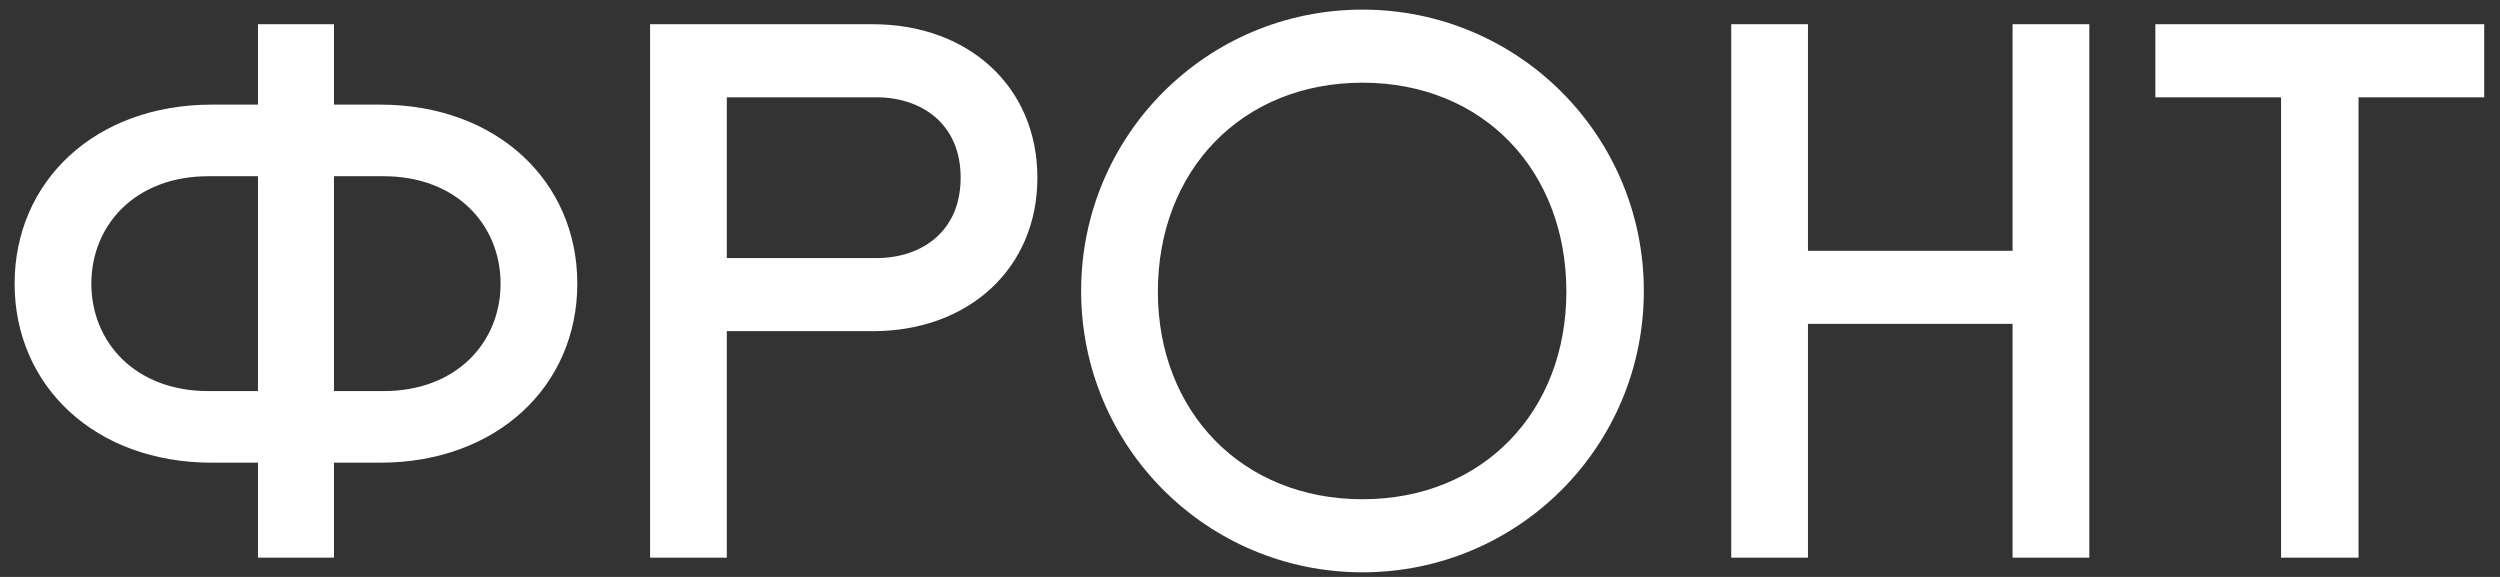
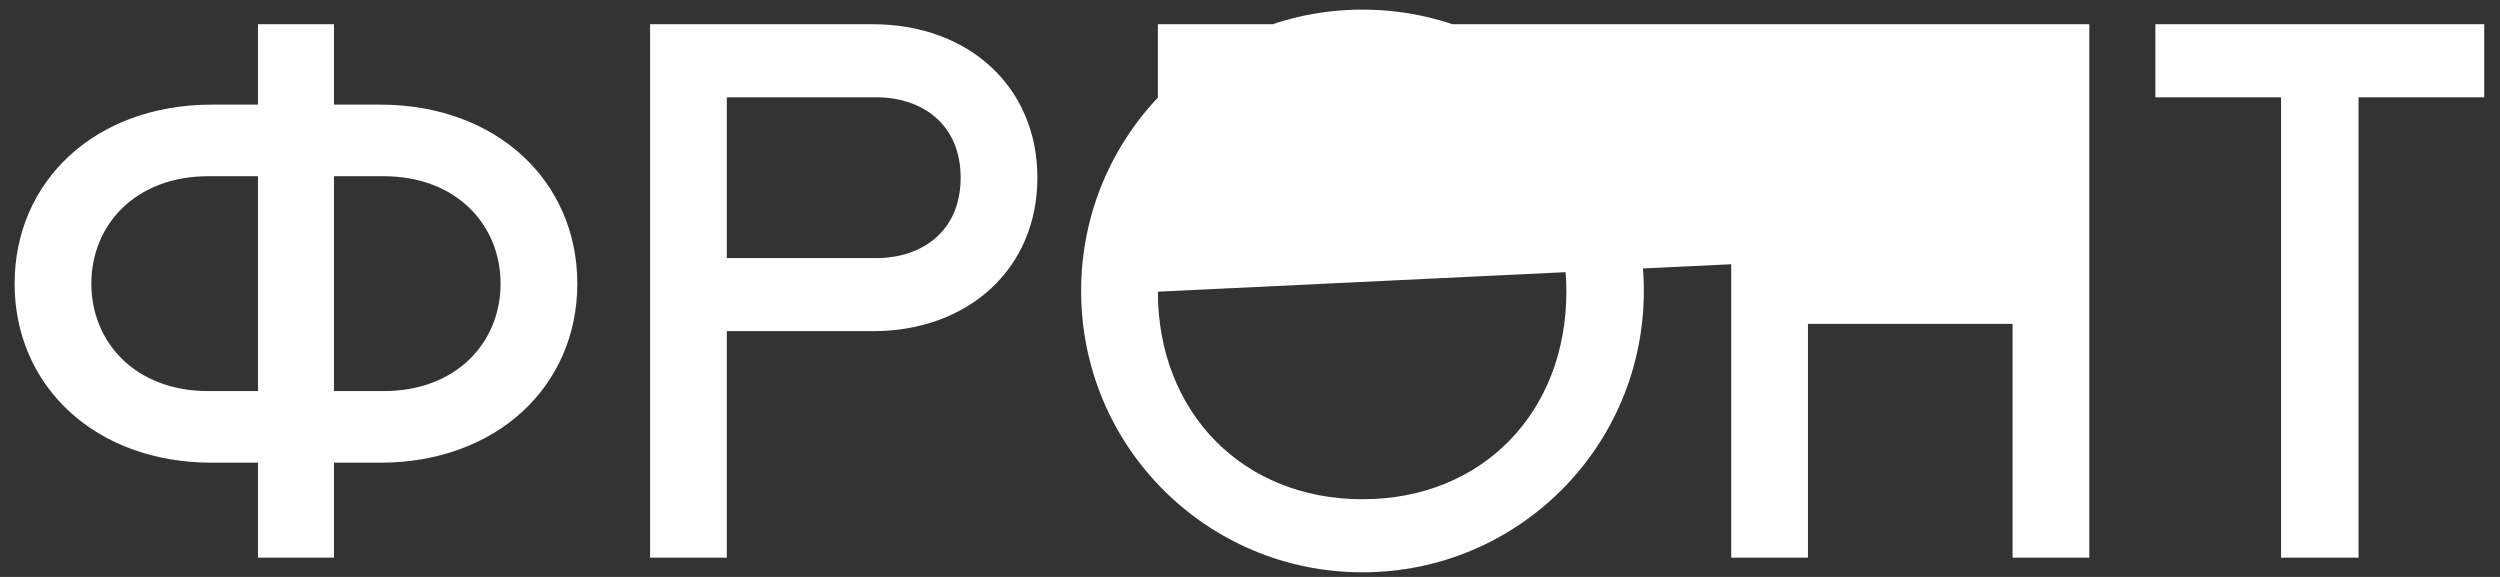
<svg xmlns="http://www.w3.org/2000/svg" width="130" height="30" viewBox="0 0 130 30" fill="none">
  <rect x="0" y="0" width="130" height="30" fill="#333333" stroke="none" />
-   <path d="M13.414 29V24.06H11.02C4.94 24.06 0.76 20.07 0.76 14.75C0.76 9.43 4.94 5.44 11.02 5.44H13.414V1.26H17.366V5.44H19.76C25.84 5.44 30.02 9.43 30.02 14.75C30.02 20.07 25.84 24.06 19.76 24.06H17.366V29H13.414ZM17.366 20.336H19.95C23.75 20.336 26.03 17.79 26.03 14.75C26.03 11.71 23.75 9.164 19.95 9.164H17.366V20.336ZM4.75 14.75C4.75 17.79 7.03 20.336 10.83 20.336H13.414V9.164H10.83C7.03 9.164 4.75 11.71 4.75 14.75ZM33.804 29V1.26H45.394C50.334 1.26 53.944 4.49 53.944 9.24C53.944 13.99 50.334 17.22 45.394 17.22H37.794V29H33.804ZM37.794 13.42H45.584C47.864 13.42 49.954 12.09 49.954 9.24C49.954 6.39 47.864 5.06 45.584 5.06H37.794V13.42ZM56.219 15.13C56.219 7.036 62.755 0.5 70.849 0.5C78.943 0.5 85.479 7.036 85.479 15.13C85.479 23.224 78.943 29.76 70.849 29.76C62.755 29.76 56.219 23.224 56.219 15.13ZM60.209 15.168C60.209 21.4 64.579 25.96 70.849 25.96C77.119 25.96 81.451 21.4 81.451 15.168C81.451 8.86 77.119 4.3 70.849 4.3C64.579 4.3 60.209 8.86 60.209 15.168ZM104.654 13.04V1.26H108.644V29H104.654V16.84H94.014V29H90.024V1.26H94.014V13.04H104.654ZM112.079 1.26H129.179V5.06H122.643V29H118.615V5.06H112.079V1.26Z" fill="white" />
+   <path d="M13.414 29V24.06H11.02C4.94 24.06 0.76 20.07 0.76 14.75C0.76 9.43 4.94 5.44 11.02 5.44H13.414V1.26H17.366V5.44H19.76C25.84 5.44 30.02 9.43 30.02 14.75C30.02 20.07 25.84 24.06 19.76 24.06H17.366V29H13.414ZM17.366 20.336H19.95C23.75 20.336 26.03 17.79 26.03 14.75C26.03 11.71 23.75 9.164 19.95 9.164H17.366V20.336ZM4.75 14.75C4.75 17.79 7.03 20.336 10.83 20.336H13.414V9.164H10.83C7.03 9.164 4.75 11.71 4.75 14.75ZM33.804 29V1.26H45.394C50.334 1.26 53.944 4.49 53.944 9.24C53.944 13.99 50.334 17.22 45.394 17.22H37.794V29H33.804ZM37.794 13.42H45.584C47.864 13.42 49.954 12.09 49.954 9.24C49.954 6.39 47.864 5.06 45.584 5.06H37.794V13.42ZM56.219 15.13C56.219 7.036 62.755 0.5 70.849 0.5C78.943 0.5 85.479 7.036 85.479 15.13C85.479 23.224 78.943 29.76 70.849 29.76C62.755 29.76 56.219 23.224 56.219 15.13ZM60.209 15.168C60.209 21.4 64.579 25.96 70.849 25.96C77.119 25.96 81.451 21.4 81.451 15.168C81.451 8.86 77.119 4.3 70.849 4.3C64.579 4.3 60.209 8.86 60.209 15.168ZV1.26H108.644V29H104.654V16.84H94.014V29H90.024V1.26H94.014V13.04H104.654ZM112.079 1.26H129.179V5.06H122.643V29H118.615V5.06H112.079V1.26Z" fill="white" />
</svg>